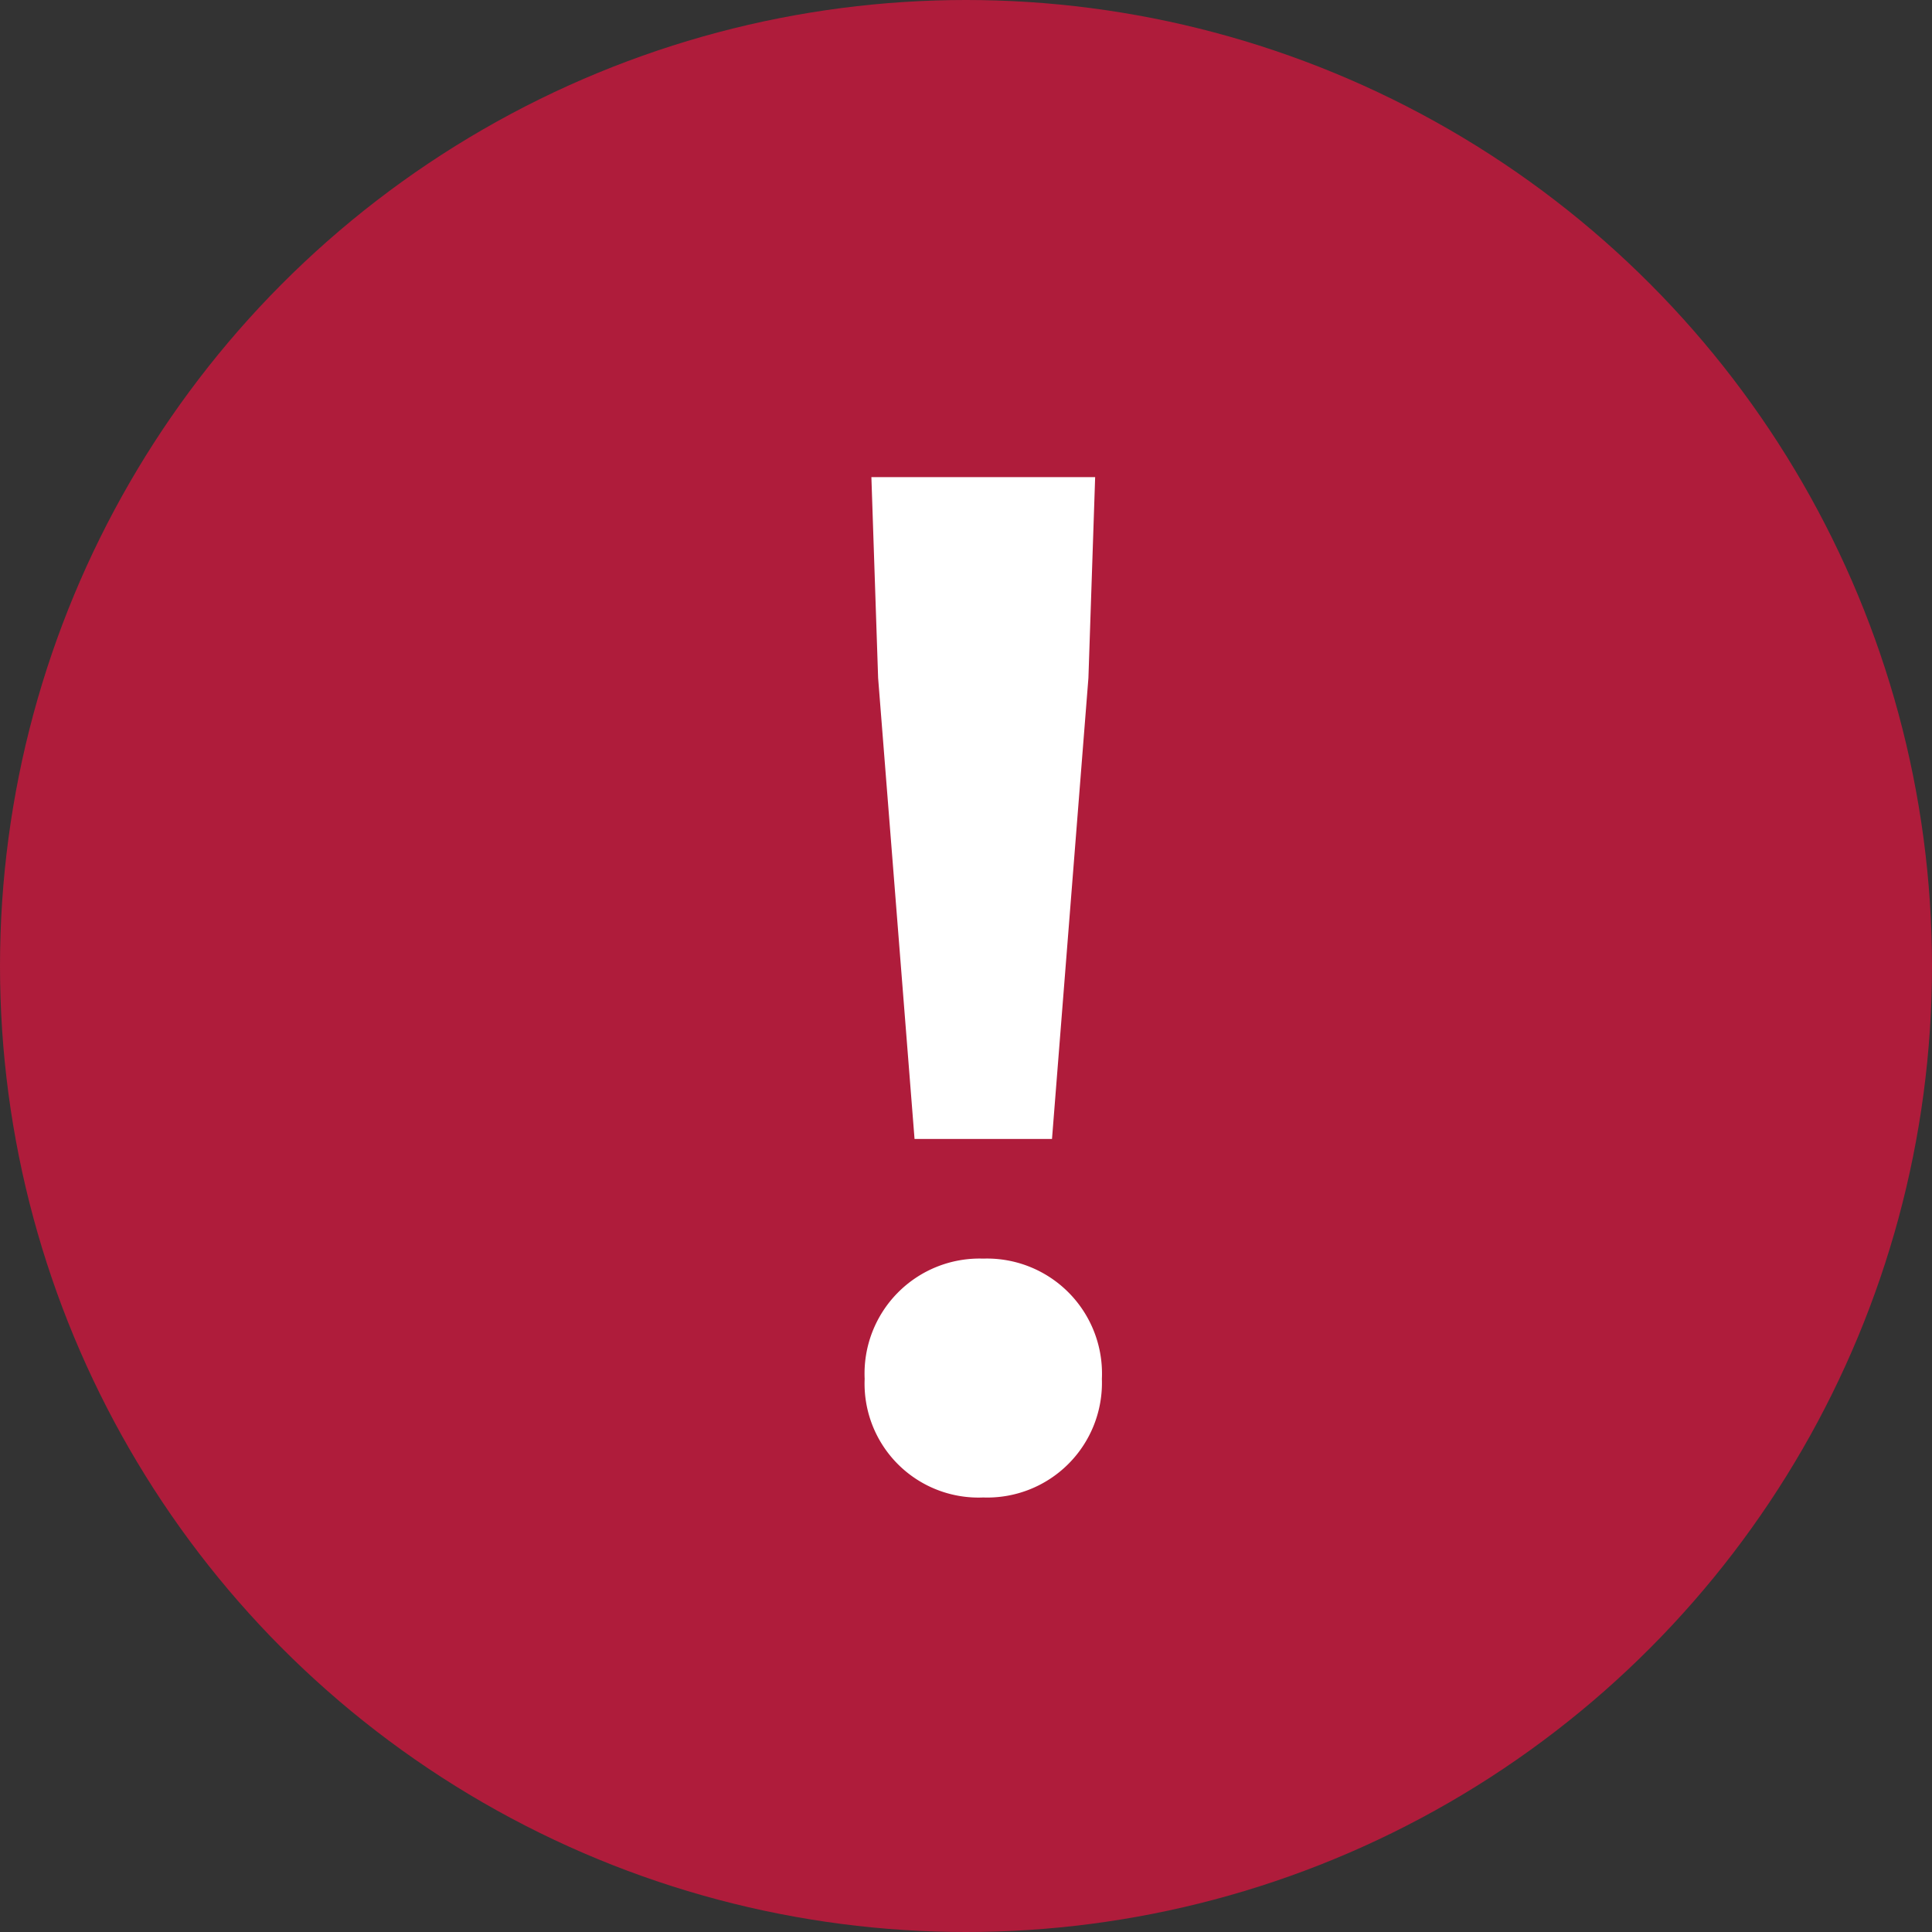
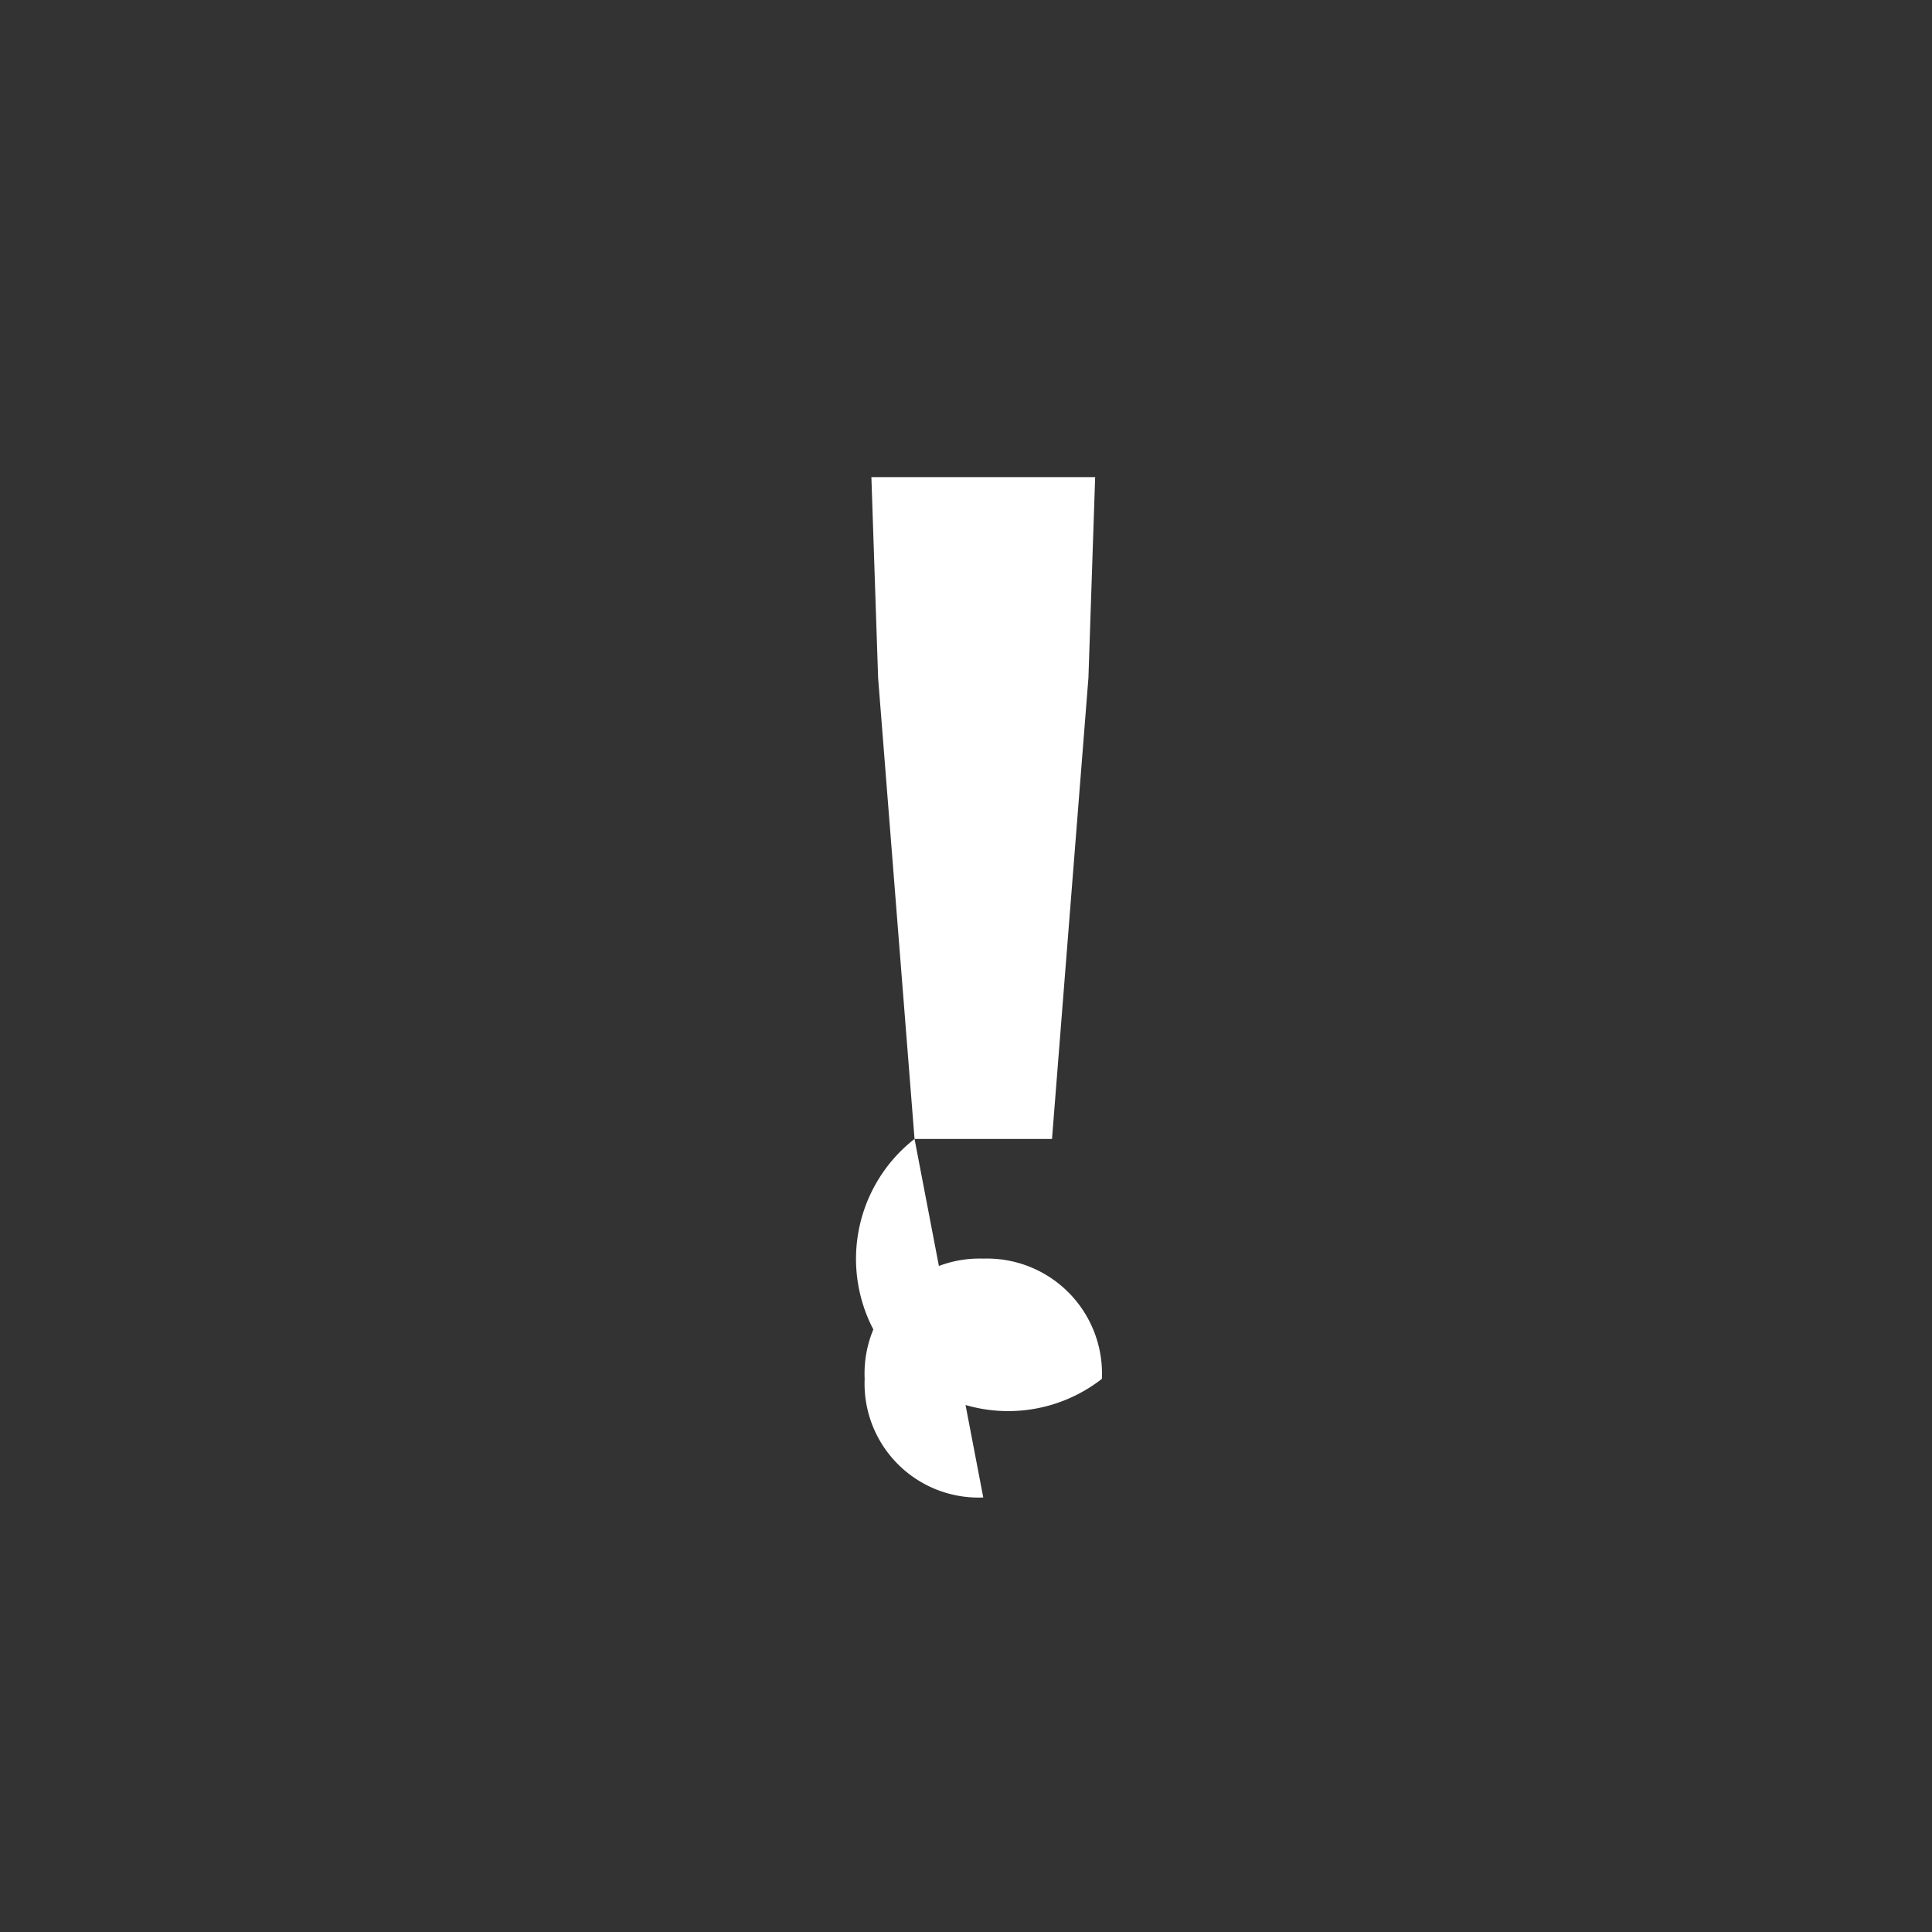
<svg xmlns="http://www.w3.org/2000/svg" width="33" height="33" viewBox="0 0 33 33">
  <rect x="0" y="0" width="33" height="33" fill="#333333" stroke="none" />
  <g id="グループ_14582" data-name="グループ 14582" transform="translate(0.479 -0.014)">
-     <circle id="楕円形_333" data-name="楕円形 333" cx="16.5" cy="16.5" r="16.5" transform="translate(-0.479 0.014)" fill="#af1c3b" />
-     <path id="パス_26709" data-name="パス 26709" d="M-1.436-8.144H.912l.622-7.874.115-3.43H-2.173l.115,3.43ZM-.262-2.02A1.959,1.959,0,0,0,1.764-4.046,1.965,1.965,0,0,0-.262-6.1,1.965,1.965,0,0,0-2.288-4.046,1.946,1.946,0,0,0-.262-2.02Z" transform="translate(16.578 27.612)" fill="#fff" />
+     <path id="パス_26709" data-name="パス 26709" d="M-1.436-8.144H.912l.622-7.874.115-3.43H-2.173l.115,3.43ZA1.959,1.959,0,0,0,1.764-4.046,1.965,1.965,0,0,0-.262-6.1,1.965,1.965,0,0,0-2.288-4.046,1.946,1.946,0,0,0-.262-2.02Z" transform="translate(16.578 27.612)" fill="#fff" />
  </g>
</svg>